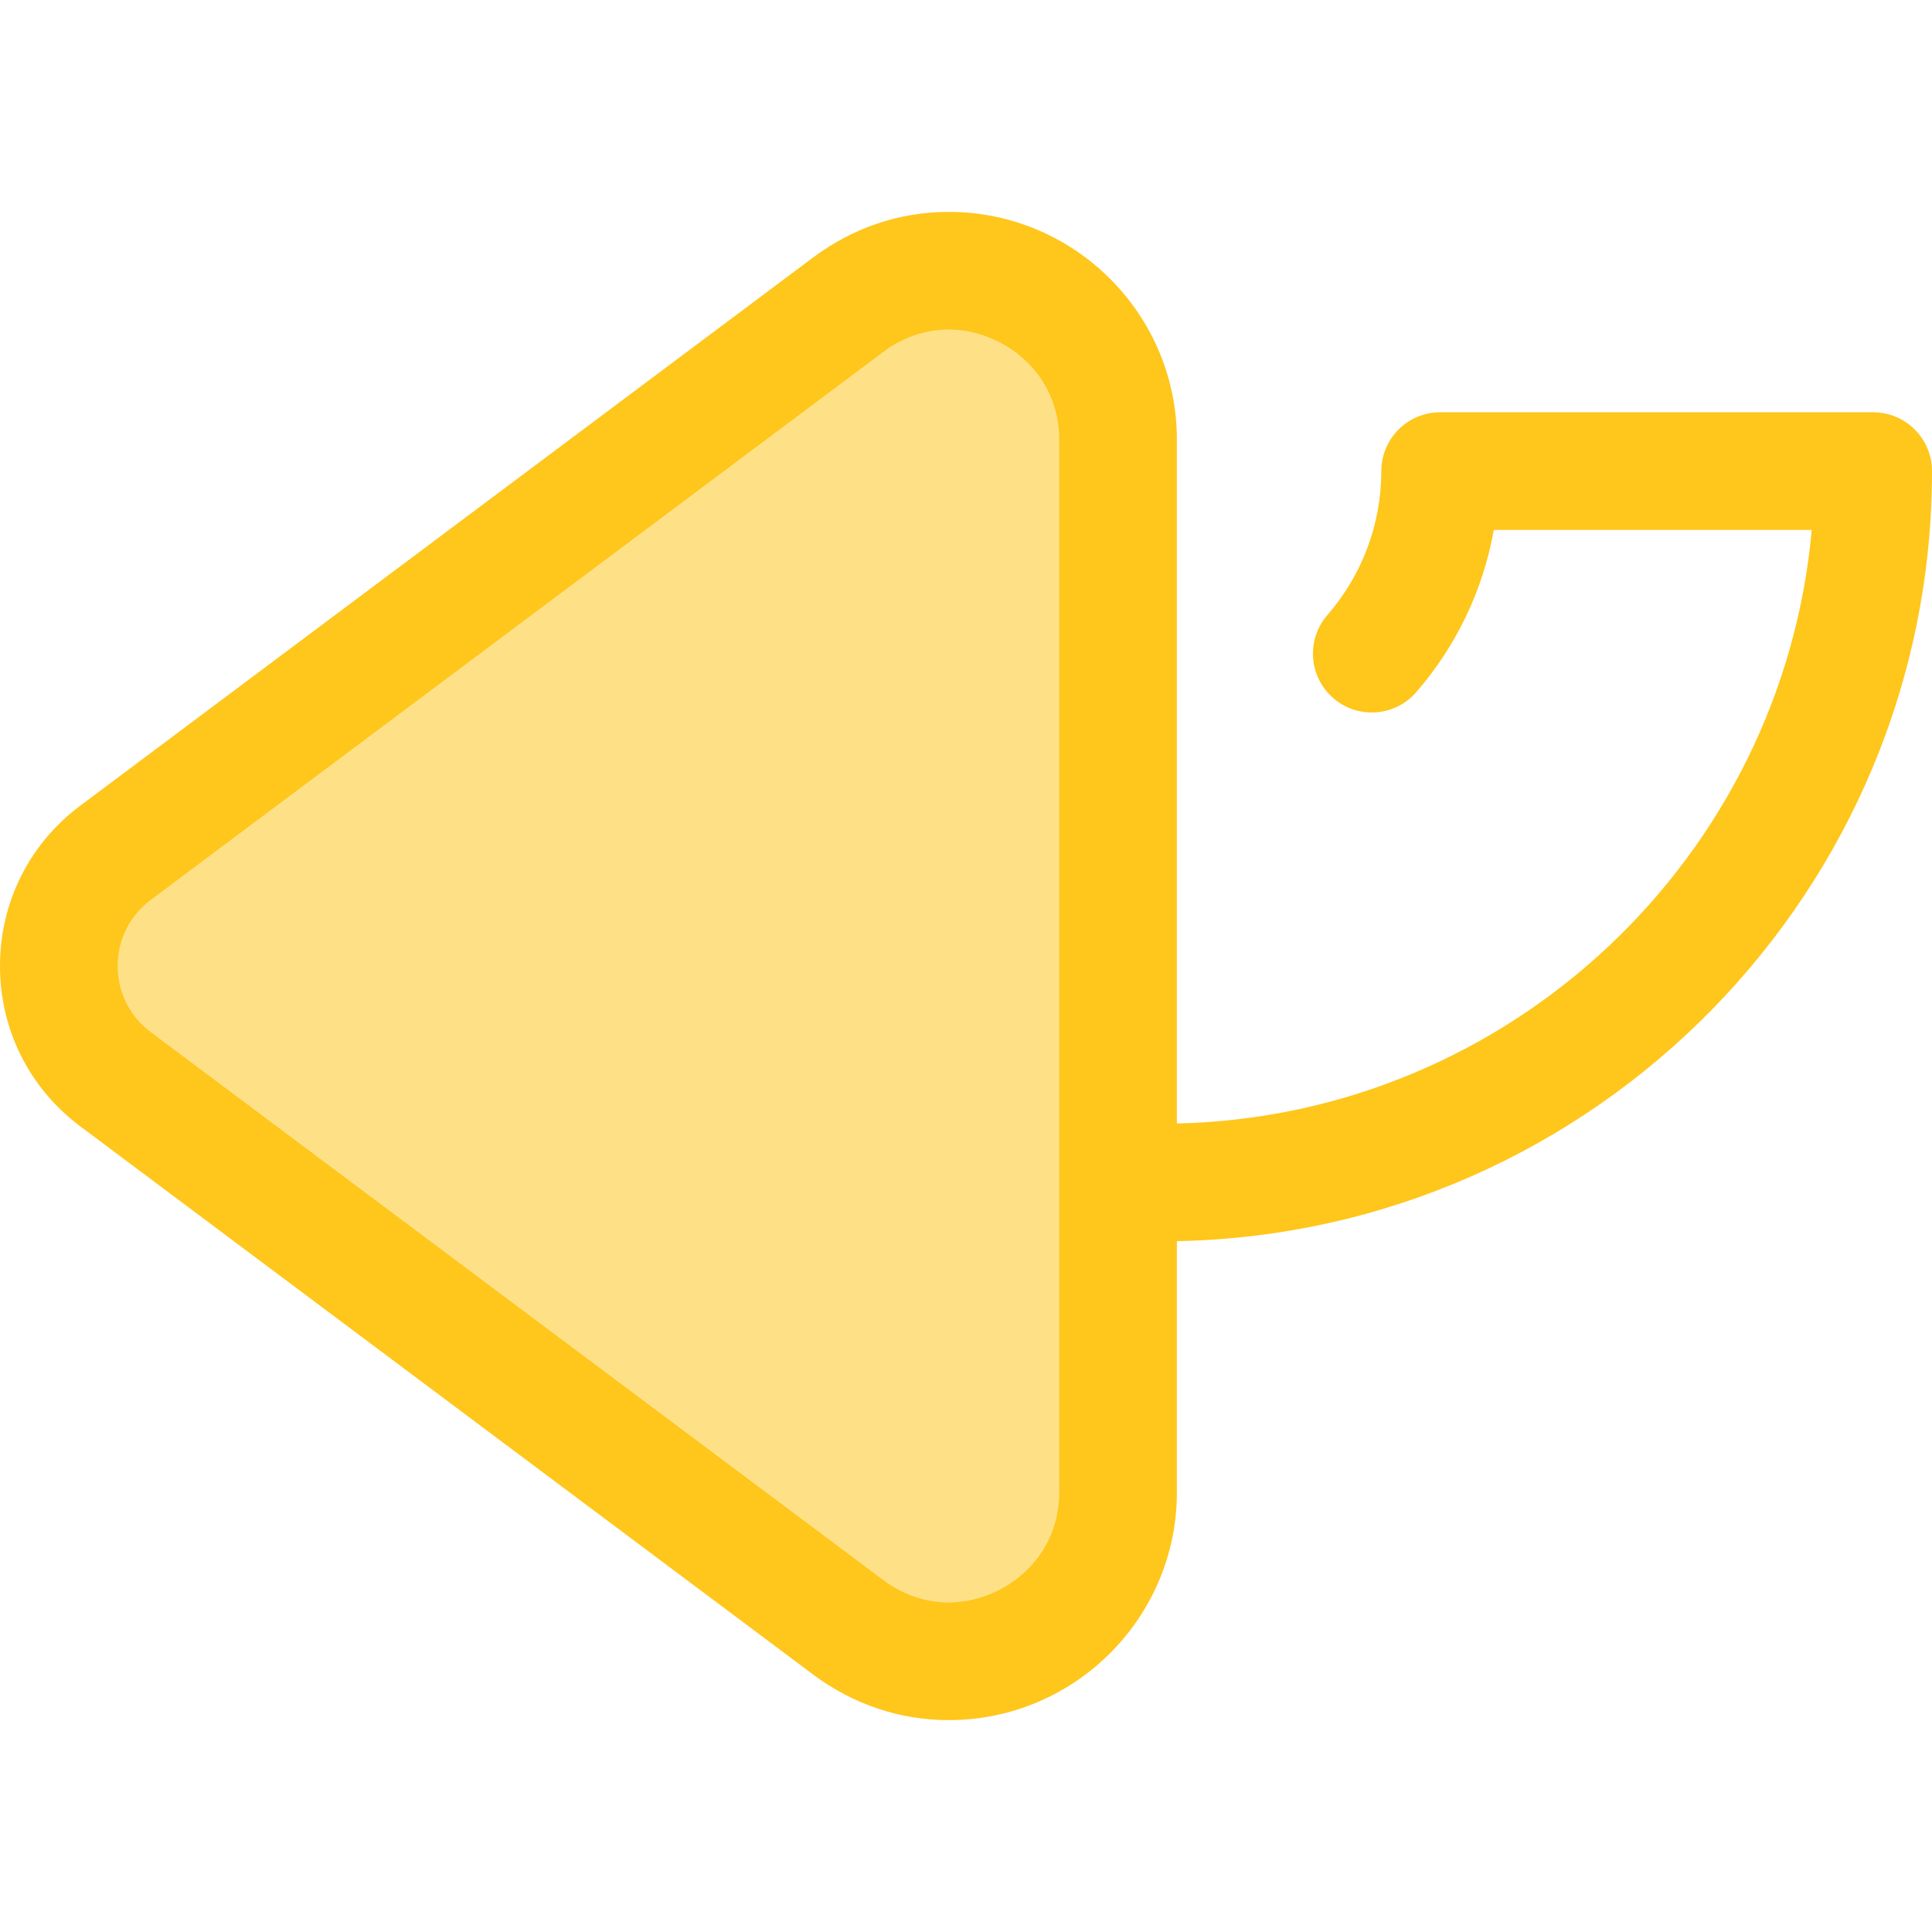
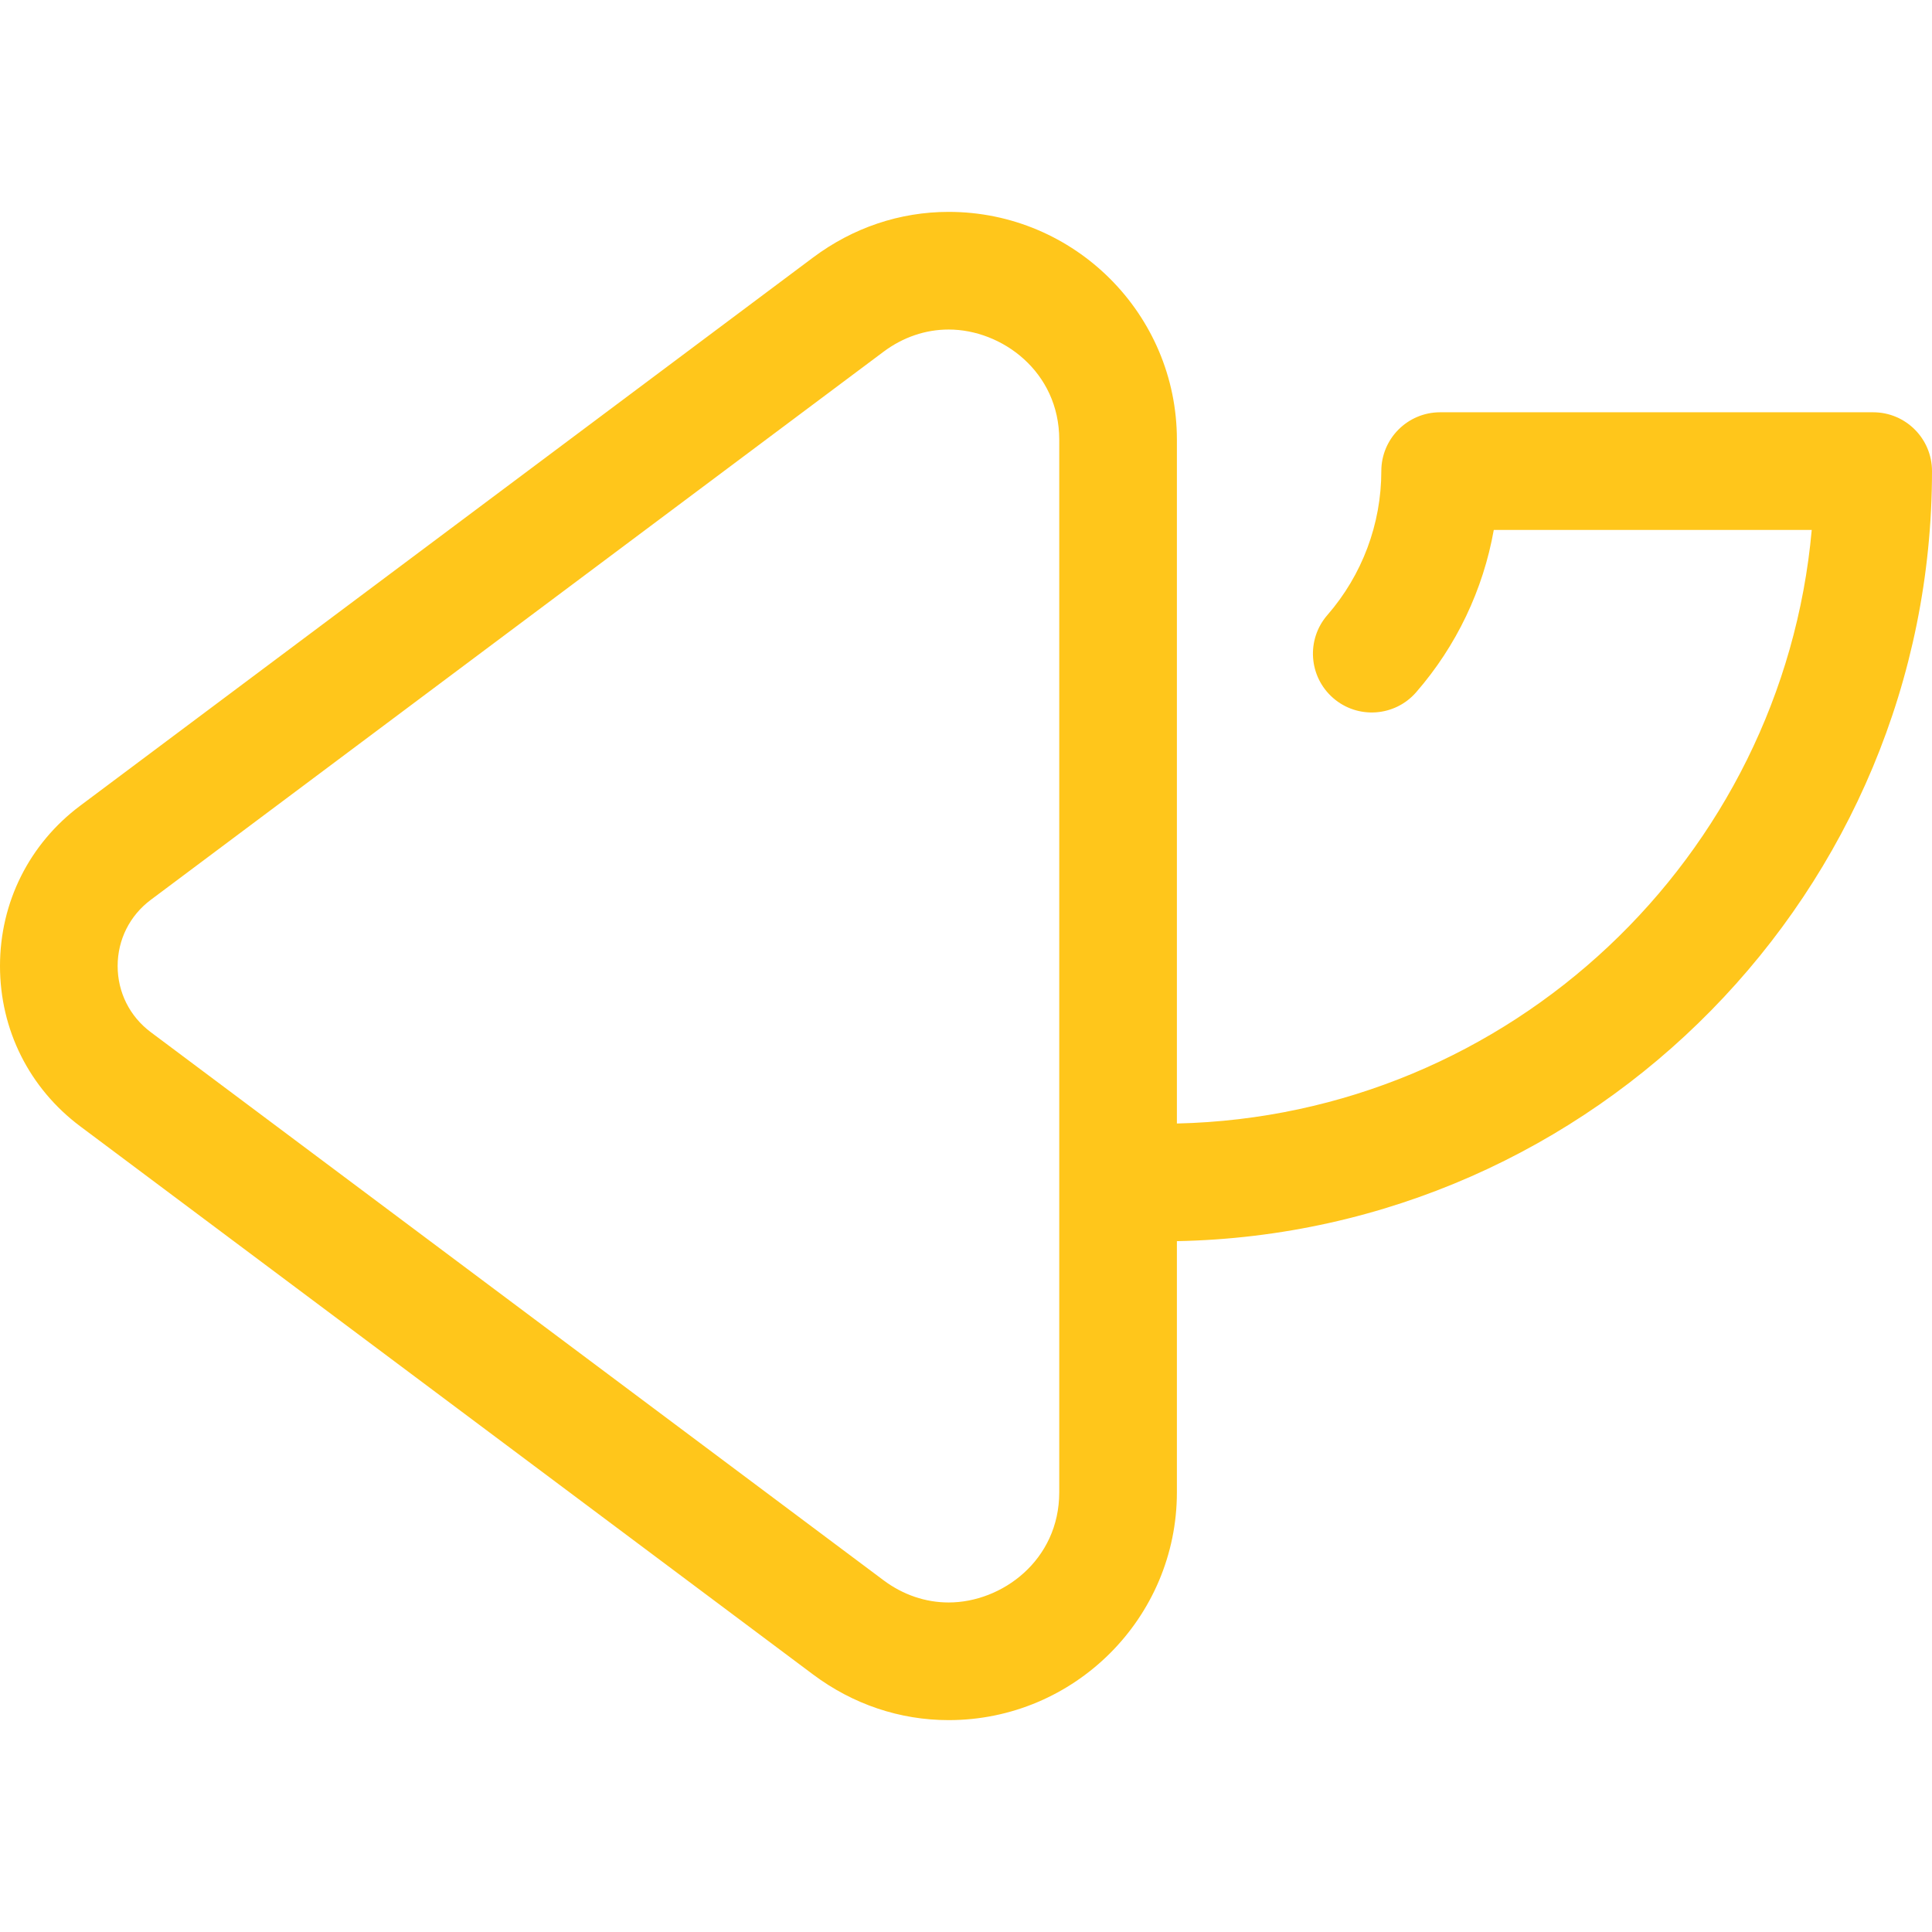
<svg xmlns="http://www.w3.org/2000/svg" version="1.1" id="Layer_1" x="0px" y="0px" viewBox="0 0 512 512" style="enable-background:new 0 0 512 512;" xml:space="preserve">
-   <path style="fill:#FEE187;" d="M296.3,116.532V395.47c0,36.816-42.009,57.855-71.491,35.803L30.621,286.017  c-20.043-14.993-20.043-45.041,0-60.034L224.809,80.729C254.291,58.677,296.3,79.714,296.3,116.532z" />
  <path style="fill:#FFC61B;" d="M512,124.847c0-8.61-6.981-15.589-15.589-15.589H381.652c-8.608,0-15.589,6.979-15.589,15.589  c0,14.008-5.076,27.555-14.29,38.144c-5.653,6.494-4.97,16.34,1.525,21.993c6.494,5.653,16.34,4.971,21.993-1.525  c10.699-12.293,17.765-27.184,20.577-43.024h84.26c-7.793,86.772-79.949,155.287-168.238,157.308V116.53  c0-33.293-27.131-60.379-60.48-60.379c-12.933,0-25.36,4.182-35.939,12.094L21.284,213.501C7.757,223.618,0,239.109,0,256.001  s7.757,32.383,21.282,42.5L215.47,443.755c10.579,7.913,23.006,12.094,35.939,12.094c33.349,0,60.48-27.086,60.48-60.379v-66.552  C422.598,326.771,512,236.059,512,124.847z M280.711,395.47c0,18.038-15.21,29.201-29.302,29.201  c-6.147,0-12.117-2.034-17.262-5.883L39.957,273.534c-5.579-4.173-8.78-10.565-8.78-17.533s3.2-13.36,8.781-17.534L234.147,93.212  c5.144-3.849,11.115-5.883,17.262-5.883c14.092,0,29.302,11.165,29.302,29.201V395.47z" />
  <g>
</g>
  <g>
</g>
  <g>
</g>
  <g>
</g>
  <g>
</g>
  <g>
</g>
  <g>
</g>
  <g>
</g>
  <g>
</g>
  <g>
</g>
  <g>
</g>
  <g>
</g>
  <g>
</g>
  <g>
</g>
  <g>
</g>
</svg>